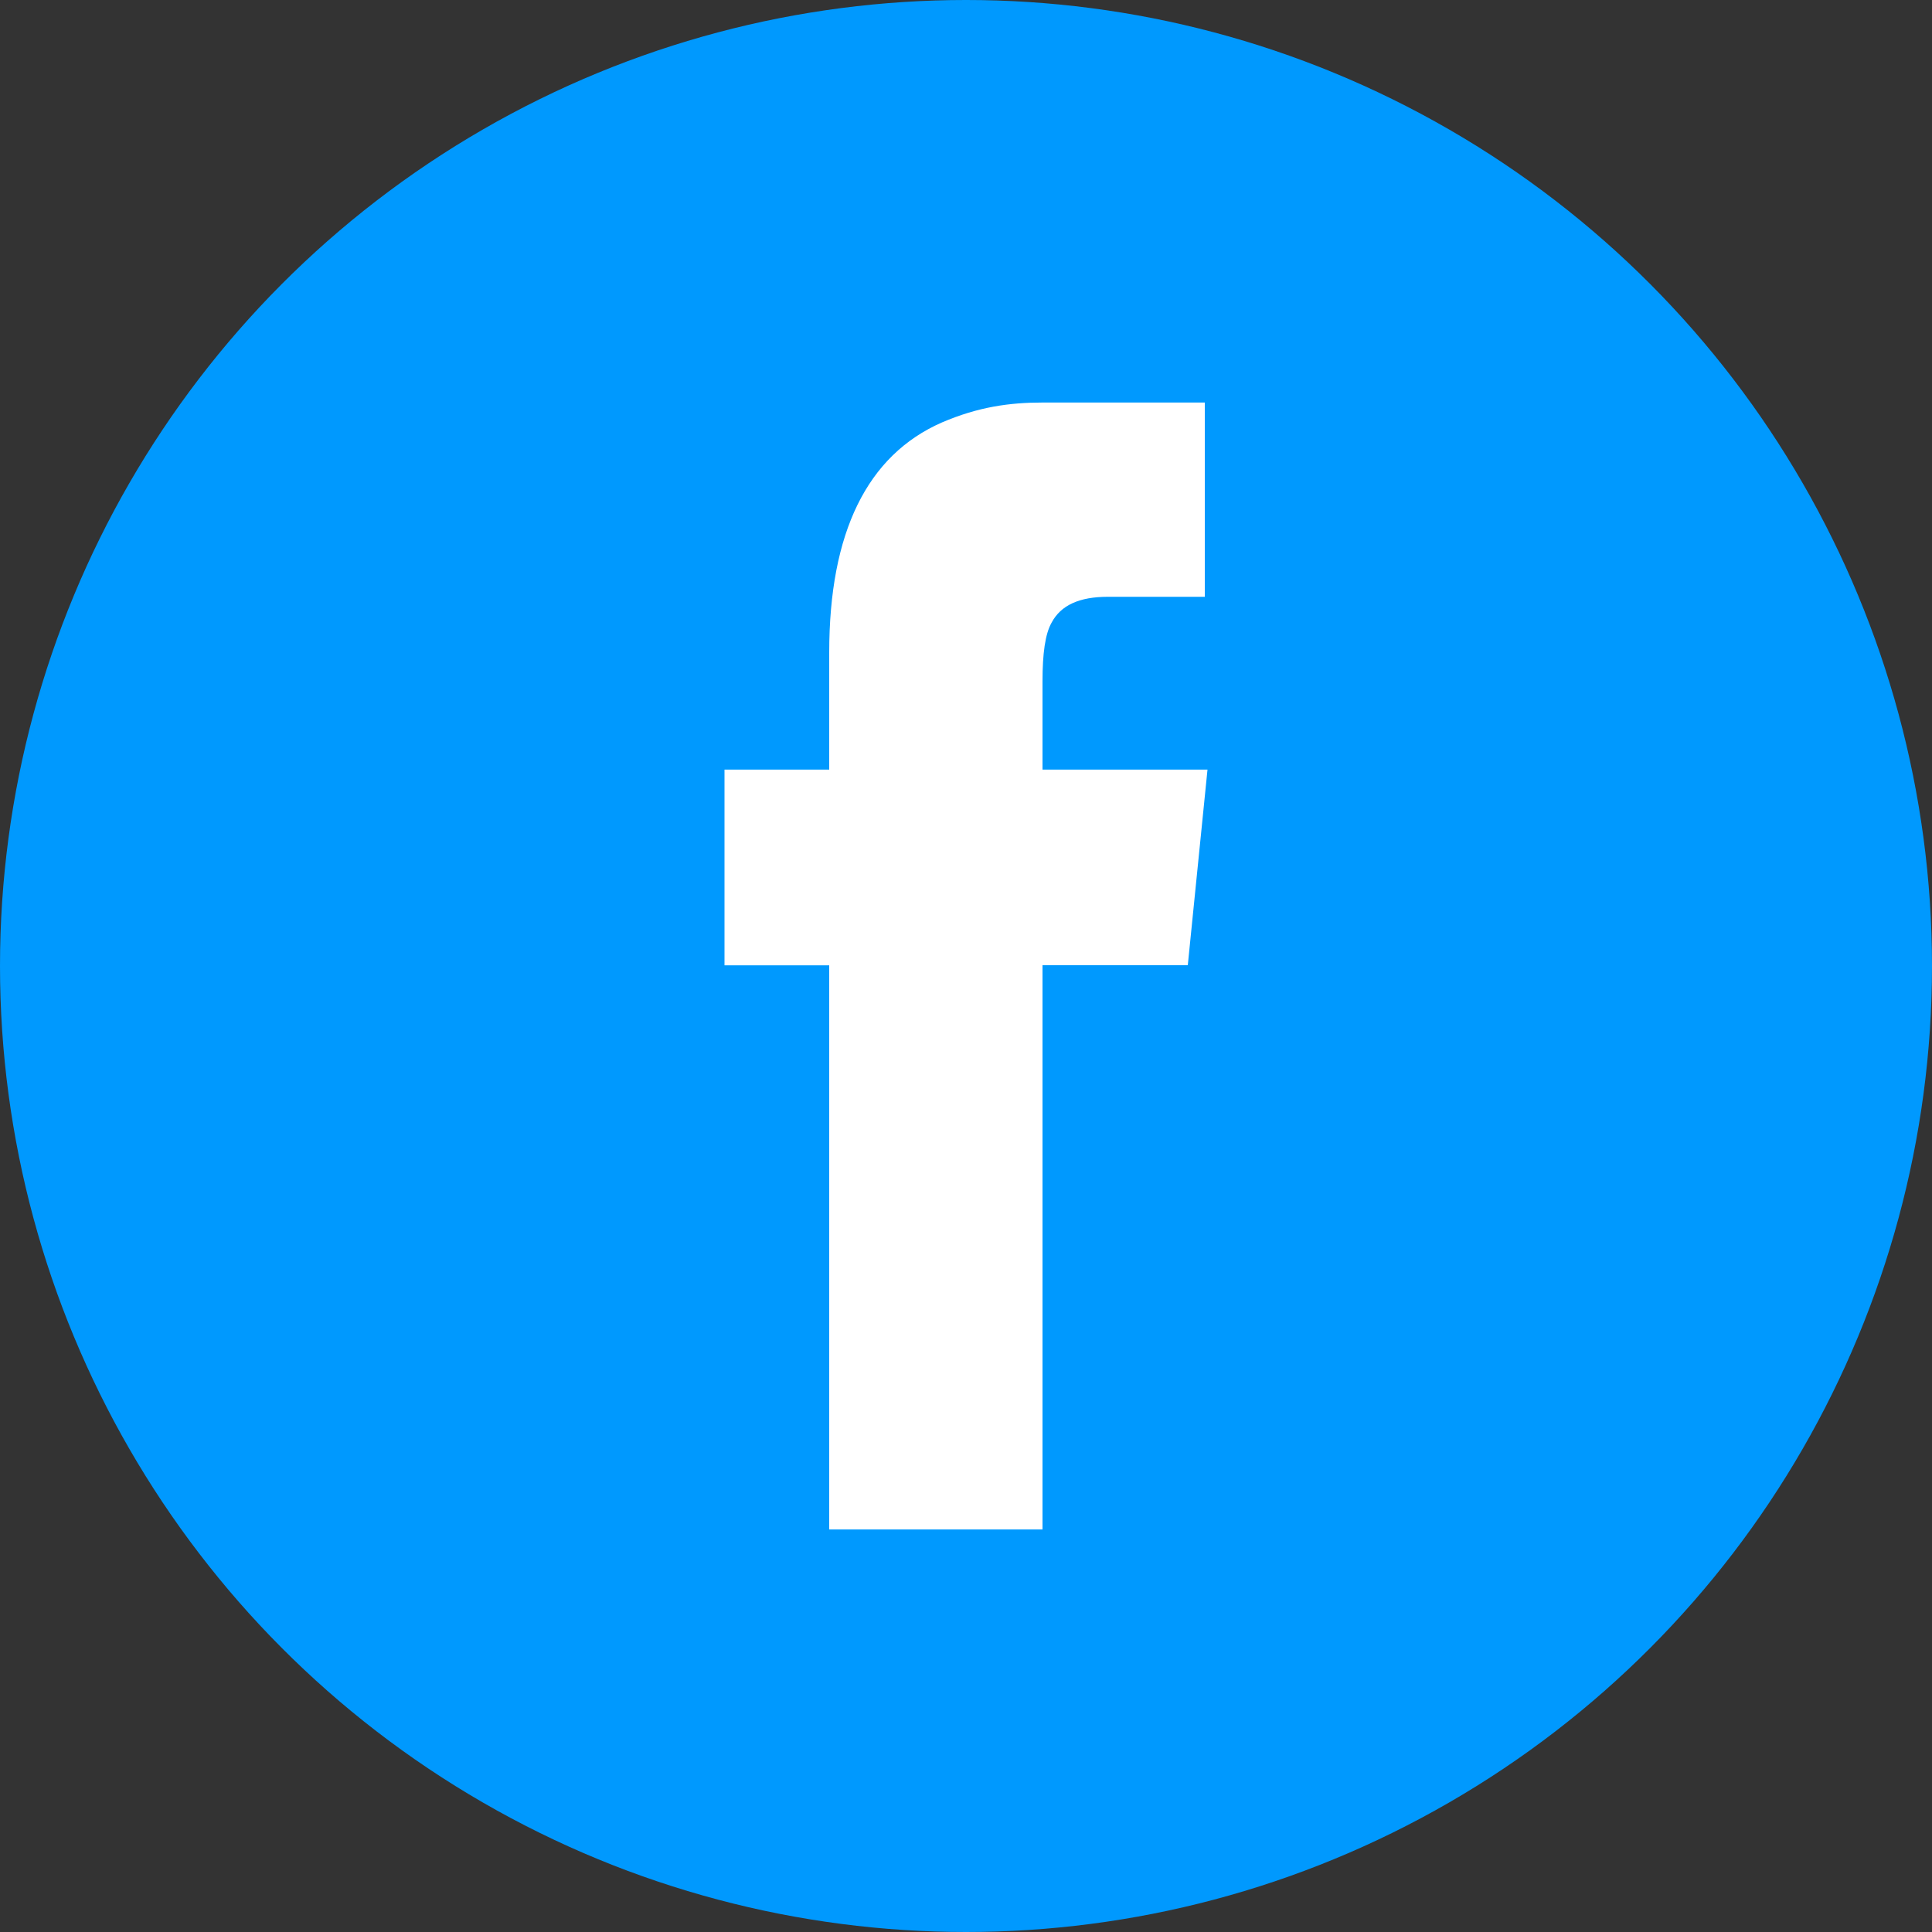
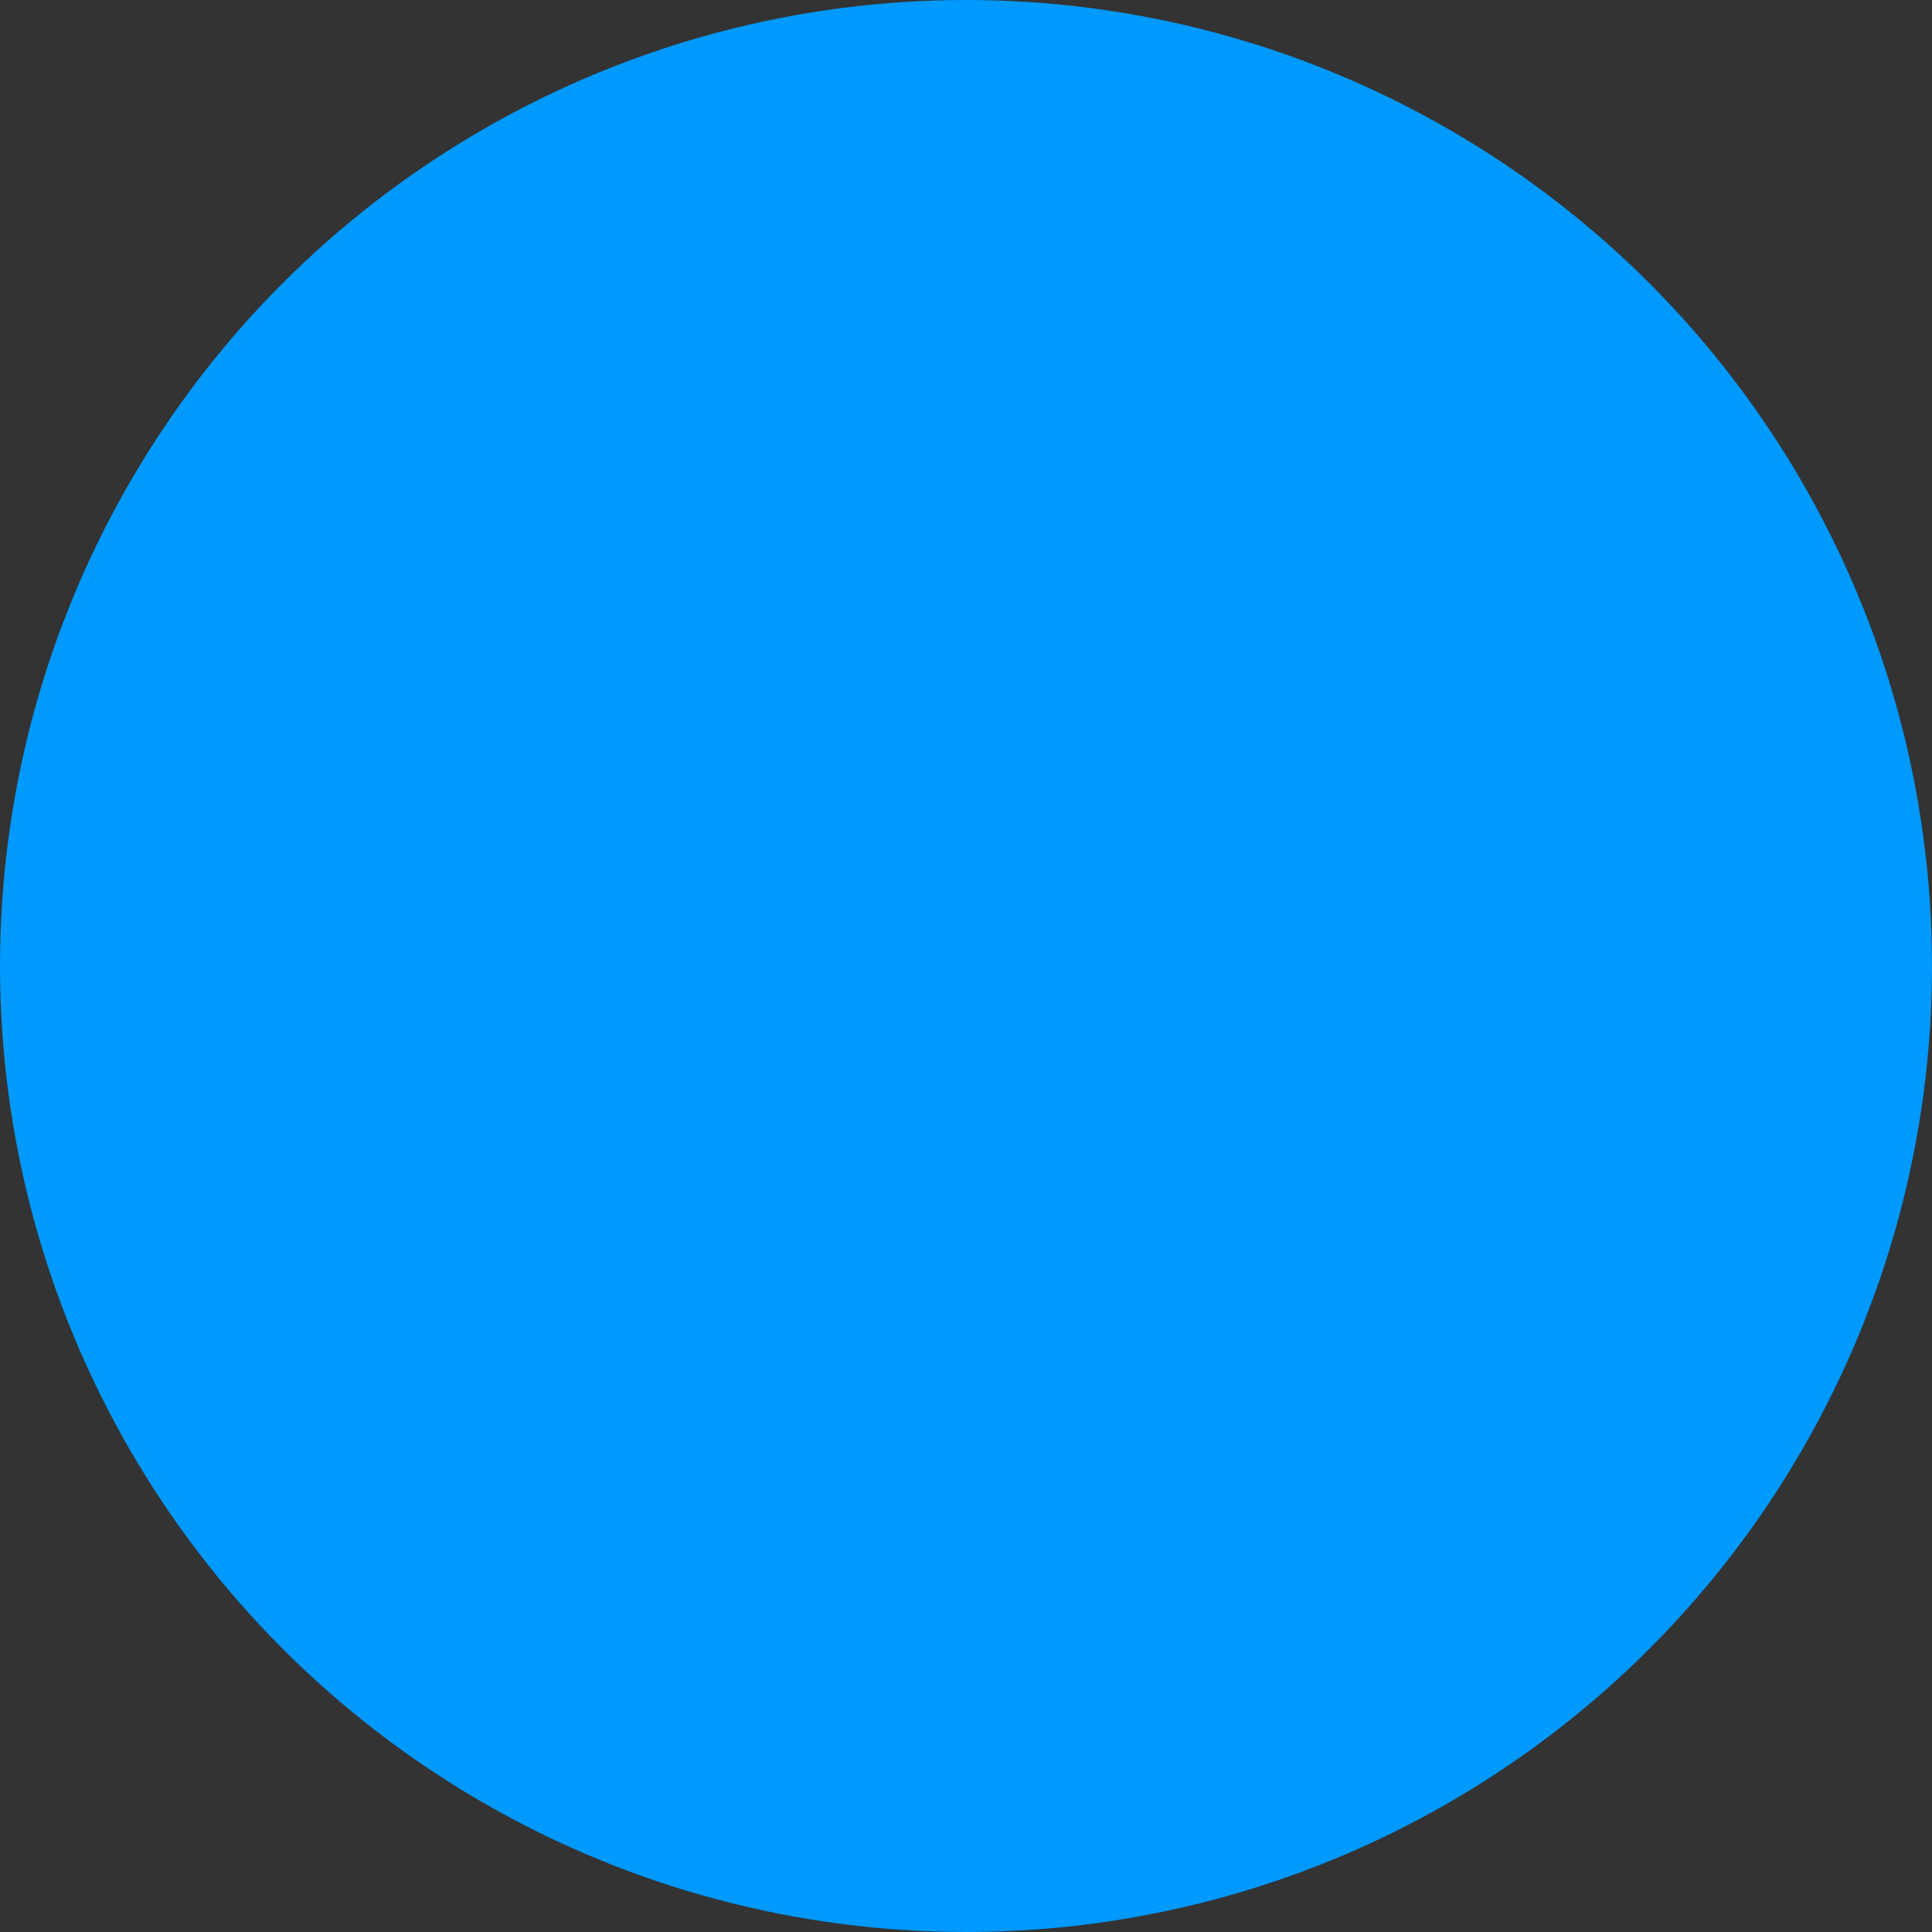
<svg xmlns="http://www.w3.org/2000/svg" width="20" height="20" viewBox="0 0 20 20" fill="none">
  <rect x="0" y="0" width="20" height="20" fill="#333333" stroke="none" />
  <circle cx="10" cy="10" r="10" fill="#0099FE" />
-   <path d="M10.792 4.167C10.454 4.167 10.128 4.211 9.749 4.374C8.977 4.713 8.584 5.512 8.584 6.754V7.967H7.5V9.993H8.584V15.833H10.792V9.992H12.296L12.5 7.967H10.792V7.05C10.792 6.769 10.819 6.562 10.887 6.444C10.982 6.266 11.172 6.178 11.469 6.178H12.472V4.167H10.792Z" fill="white" />
</svg>